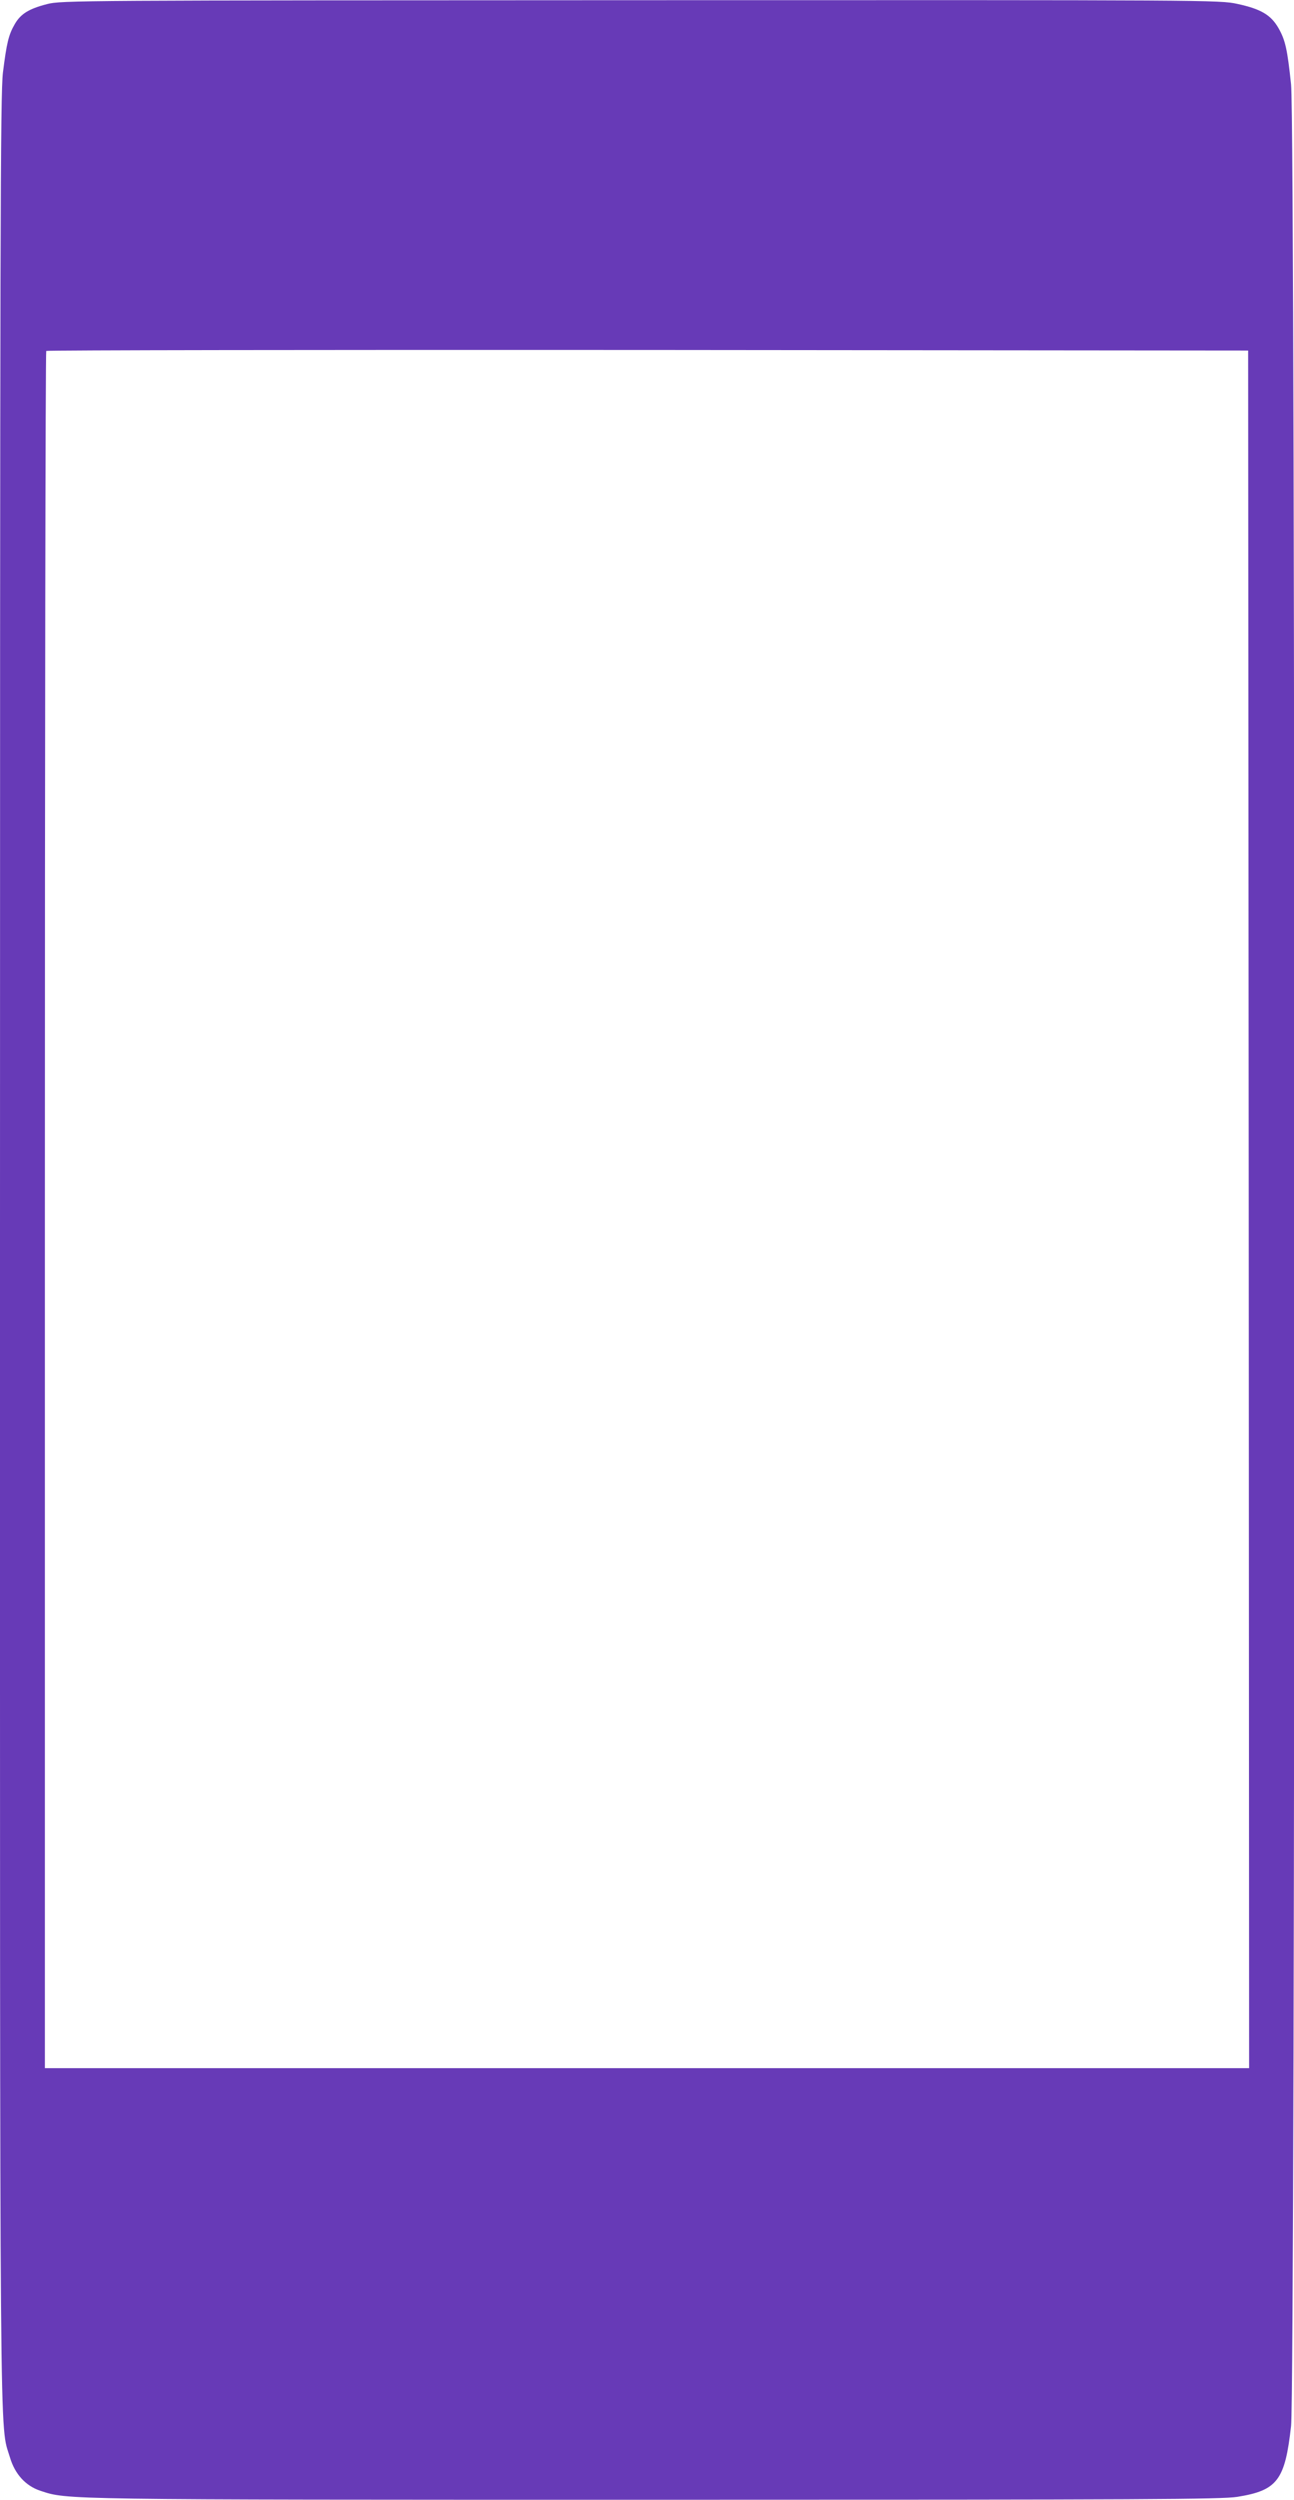
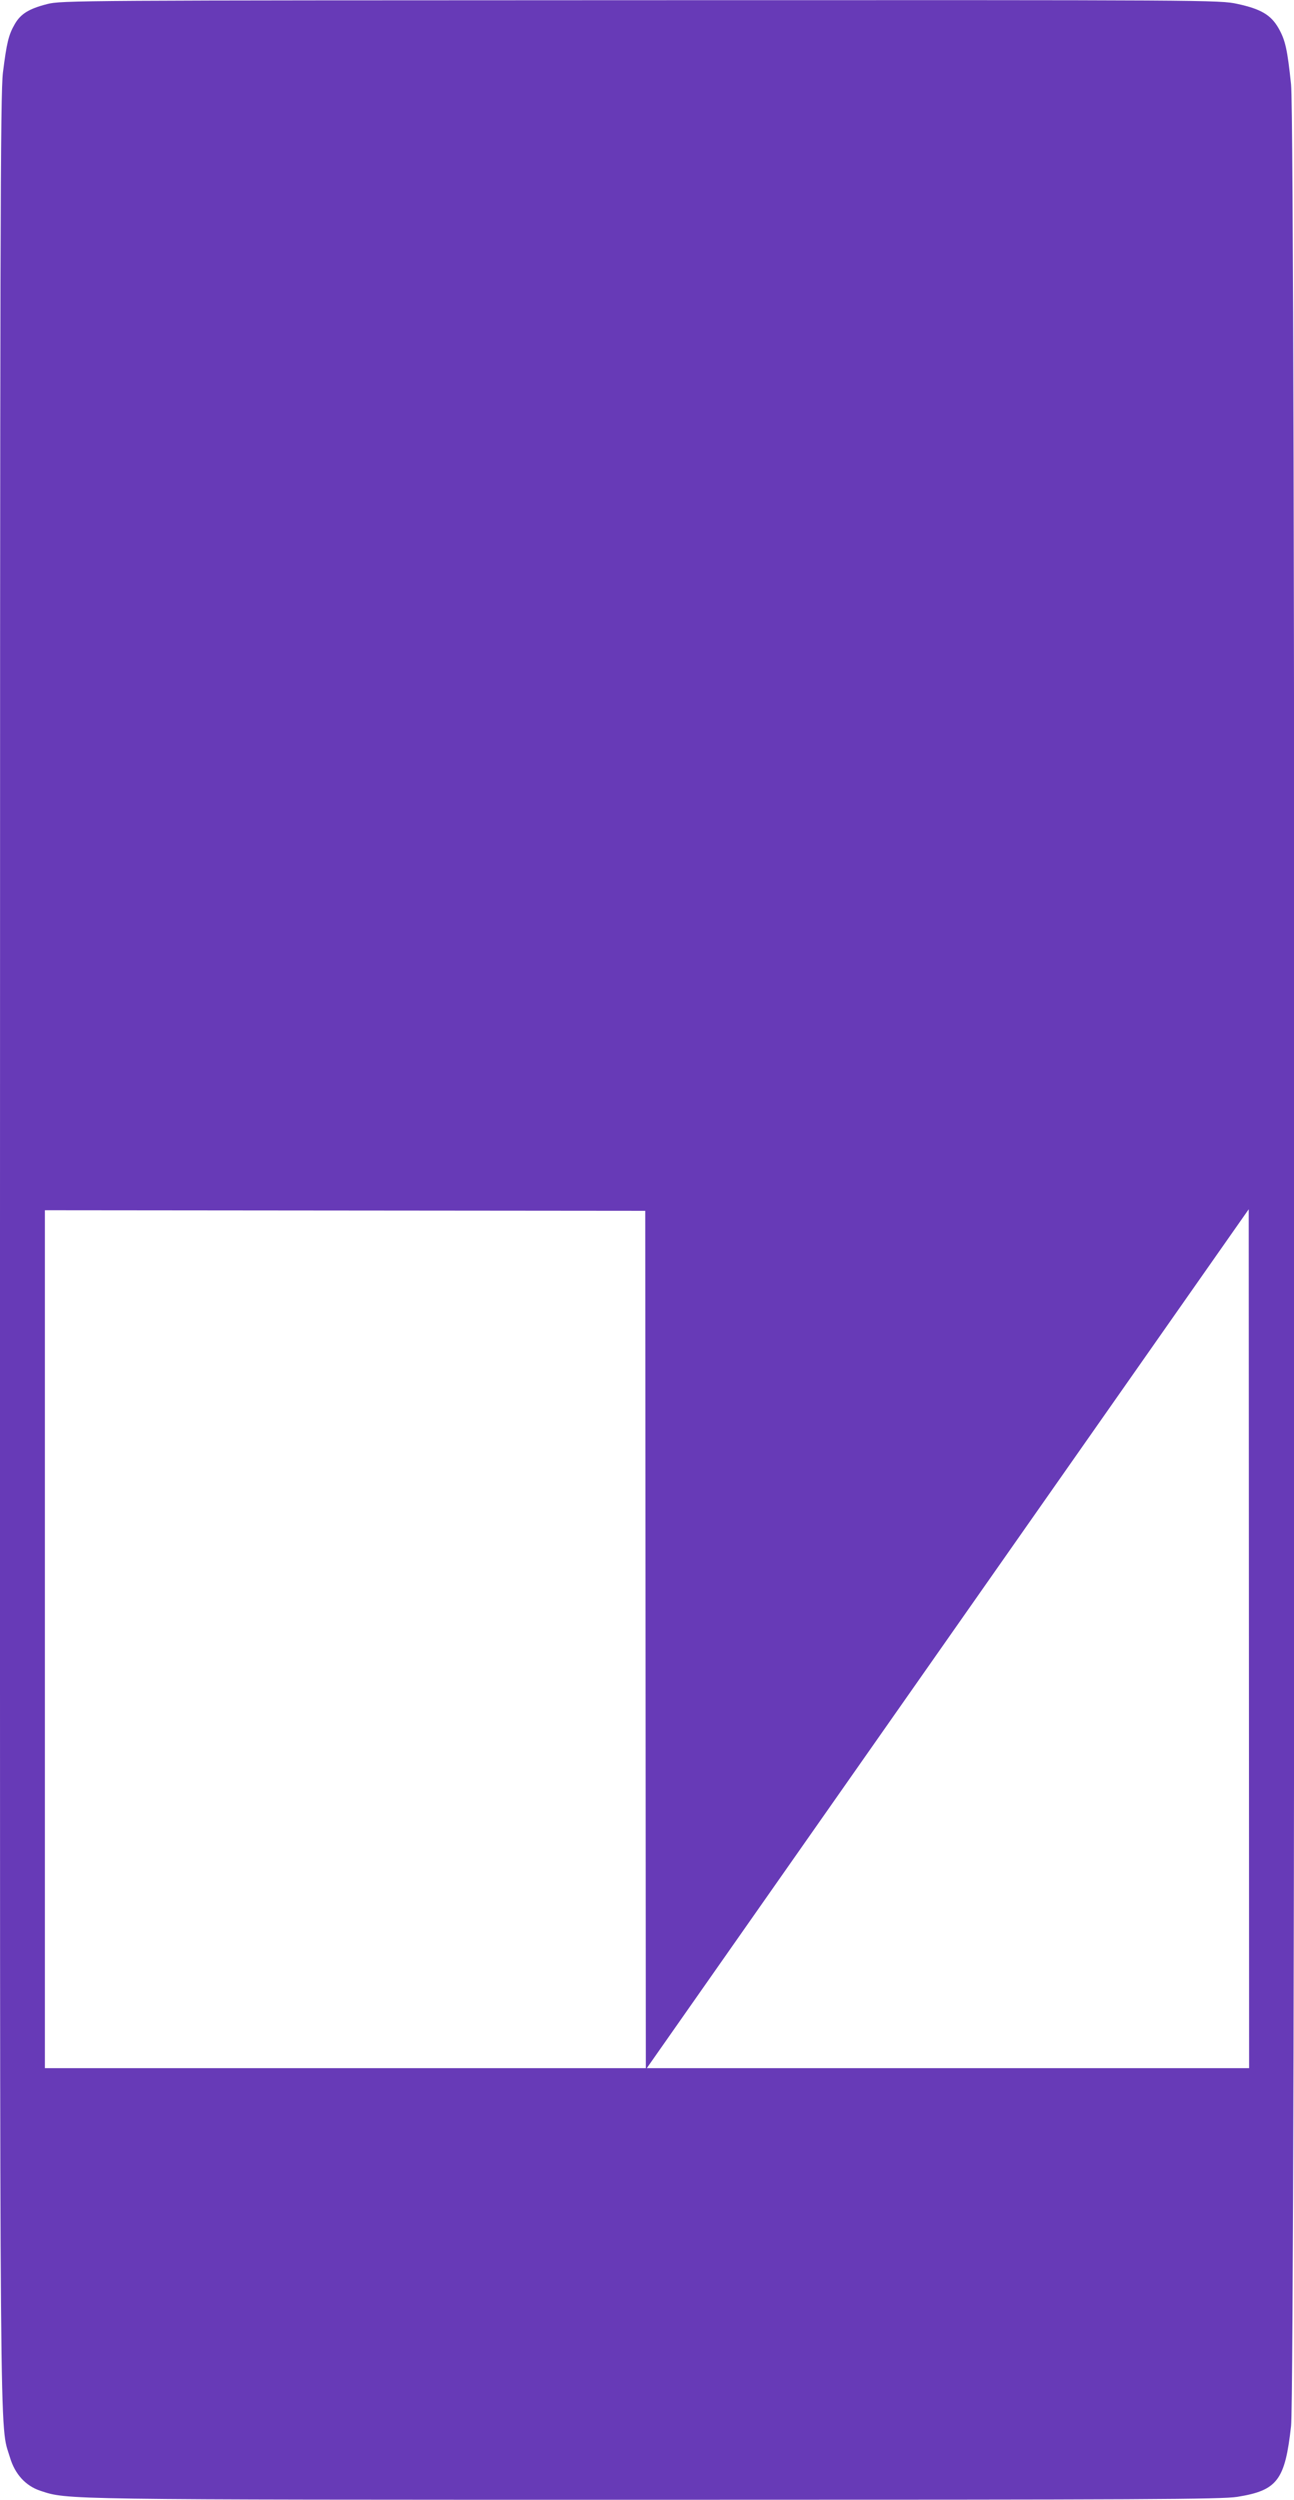
<svg xmlns="http://www.w3.org/2000/svg" version="1.0" width="663pt" height="1280pt" viewBox="0 0 663 1280" preserveAspectRatio="xMidYMid meet">
  <g transform="translate(0,1280) scale(0.1,-0.1)" fill="#673ab7" stroke="none">
-     <path d="M241 12779 c-93 -24 -135 -50 -165 -102 -32 -55 -42 -97 -61 -249 -13 -113 -15 -765 -15 -6013 0 -6376 -3 -6016 51 -6198 25 -85 80 -146 156 -171 140 -46 86 -46 3153 -46 2532 0 2897 2 2980 15 205 33 244 85 275 363 22 201 23 11778 0 11989 -19 180 -29 227 -65 290 -39 67 -90 97 -210 123 -92 20 -133 20 -3059 19 -2880 -1 -2968 -1 -3040 -20z m6157 -6171 l2 -4398 -3085 0 -3085 0 0 4393 c0 2417 3 4397 7 4400 3 4 1390 6 3082 5 l3076 -3 3 -4397z" />
+     <path d="M241 12779 c-93 -24 -135 -50 -165 -102 -32 -55 -42 -97 -61 -249 -13 -113 -15 -765 -15 -6013 0 -6376 -3 -6016 51 -6198 25 -85 80 -146 156 -171 140 -46 86 -46 3153 -46 2532 0 2897 2 2980 15 205 33 244 85 275 363 22 201 23 11778 0 11989 -19 180 -29 227 -65 290 -39 67 -90 97 -210 123 -92 20 -133 20 -3059 19 -2880 -1 -2968 -1 -3040 -20z m6157 -6171 l2 -4398 -3085 0 -3085 0 0 4393 l3076 -3 3 -4397z" />
  </g>
</svg>